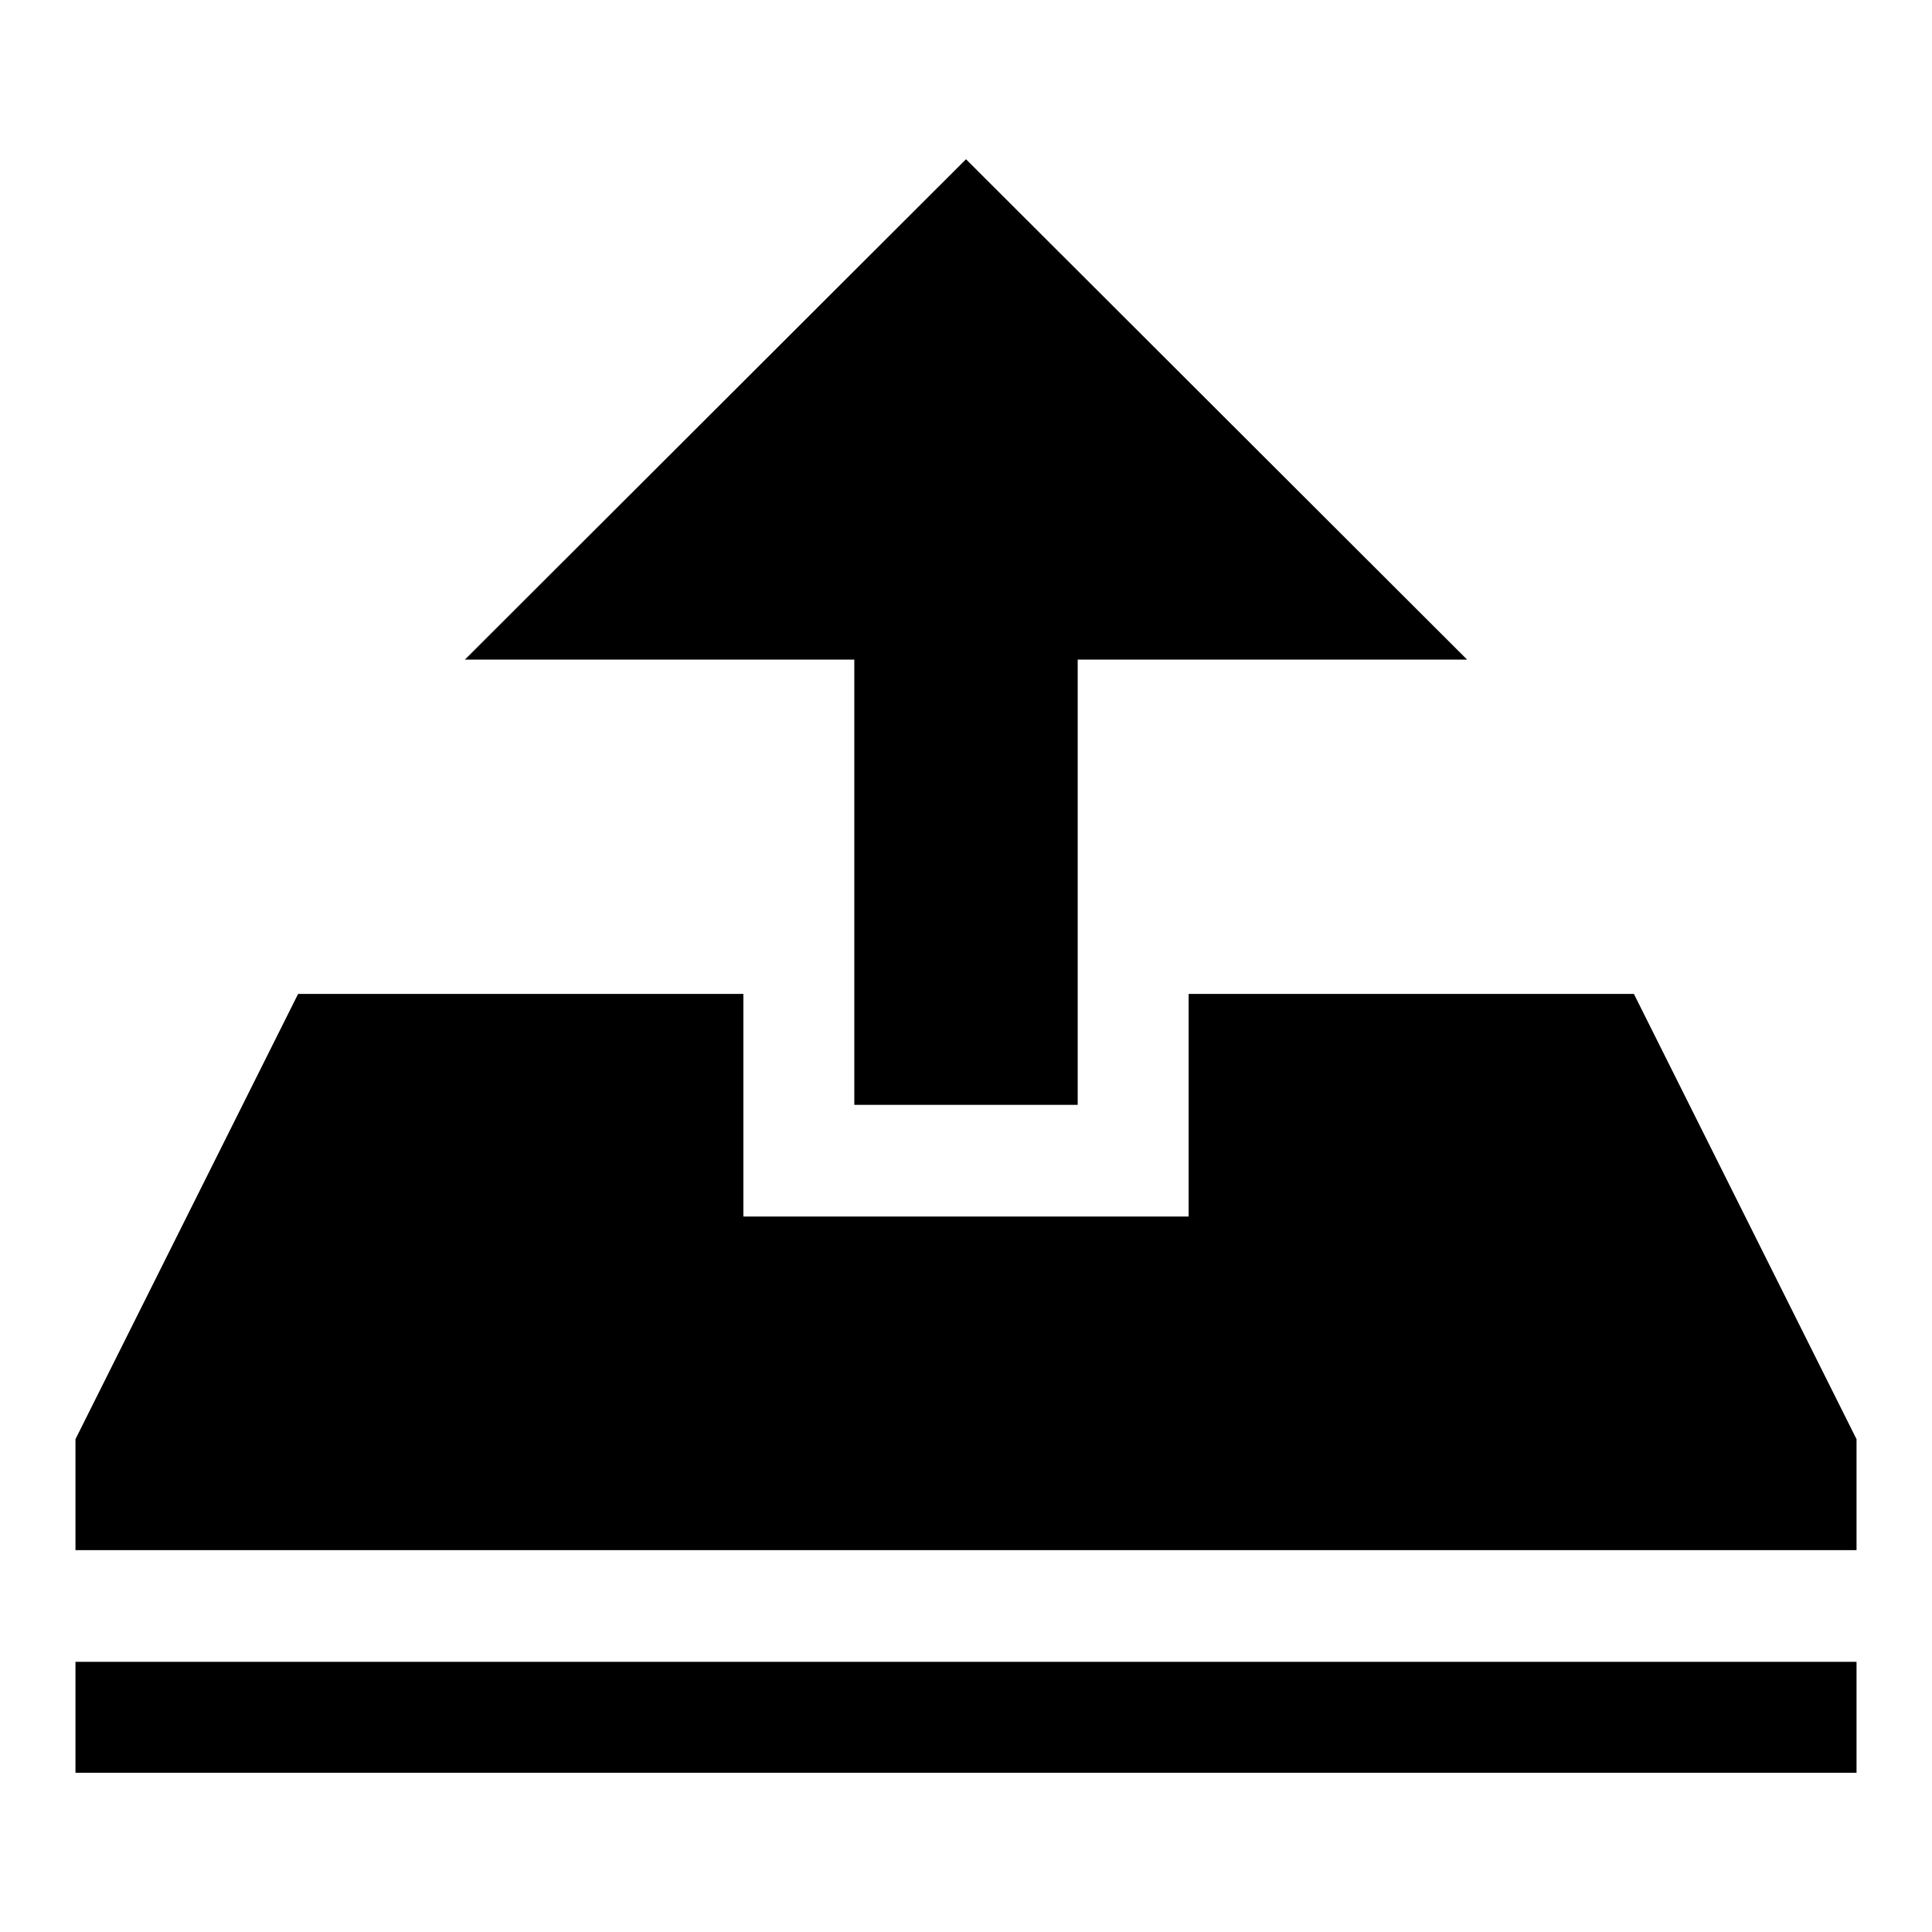
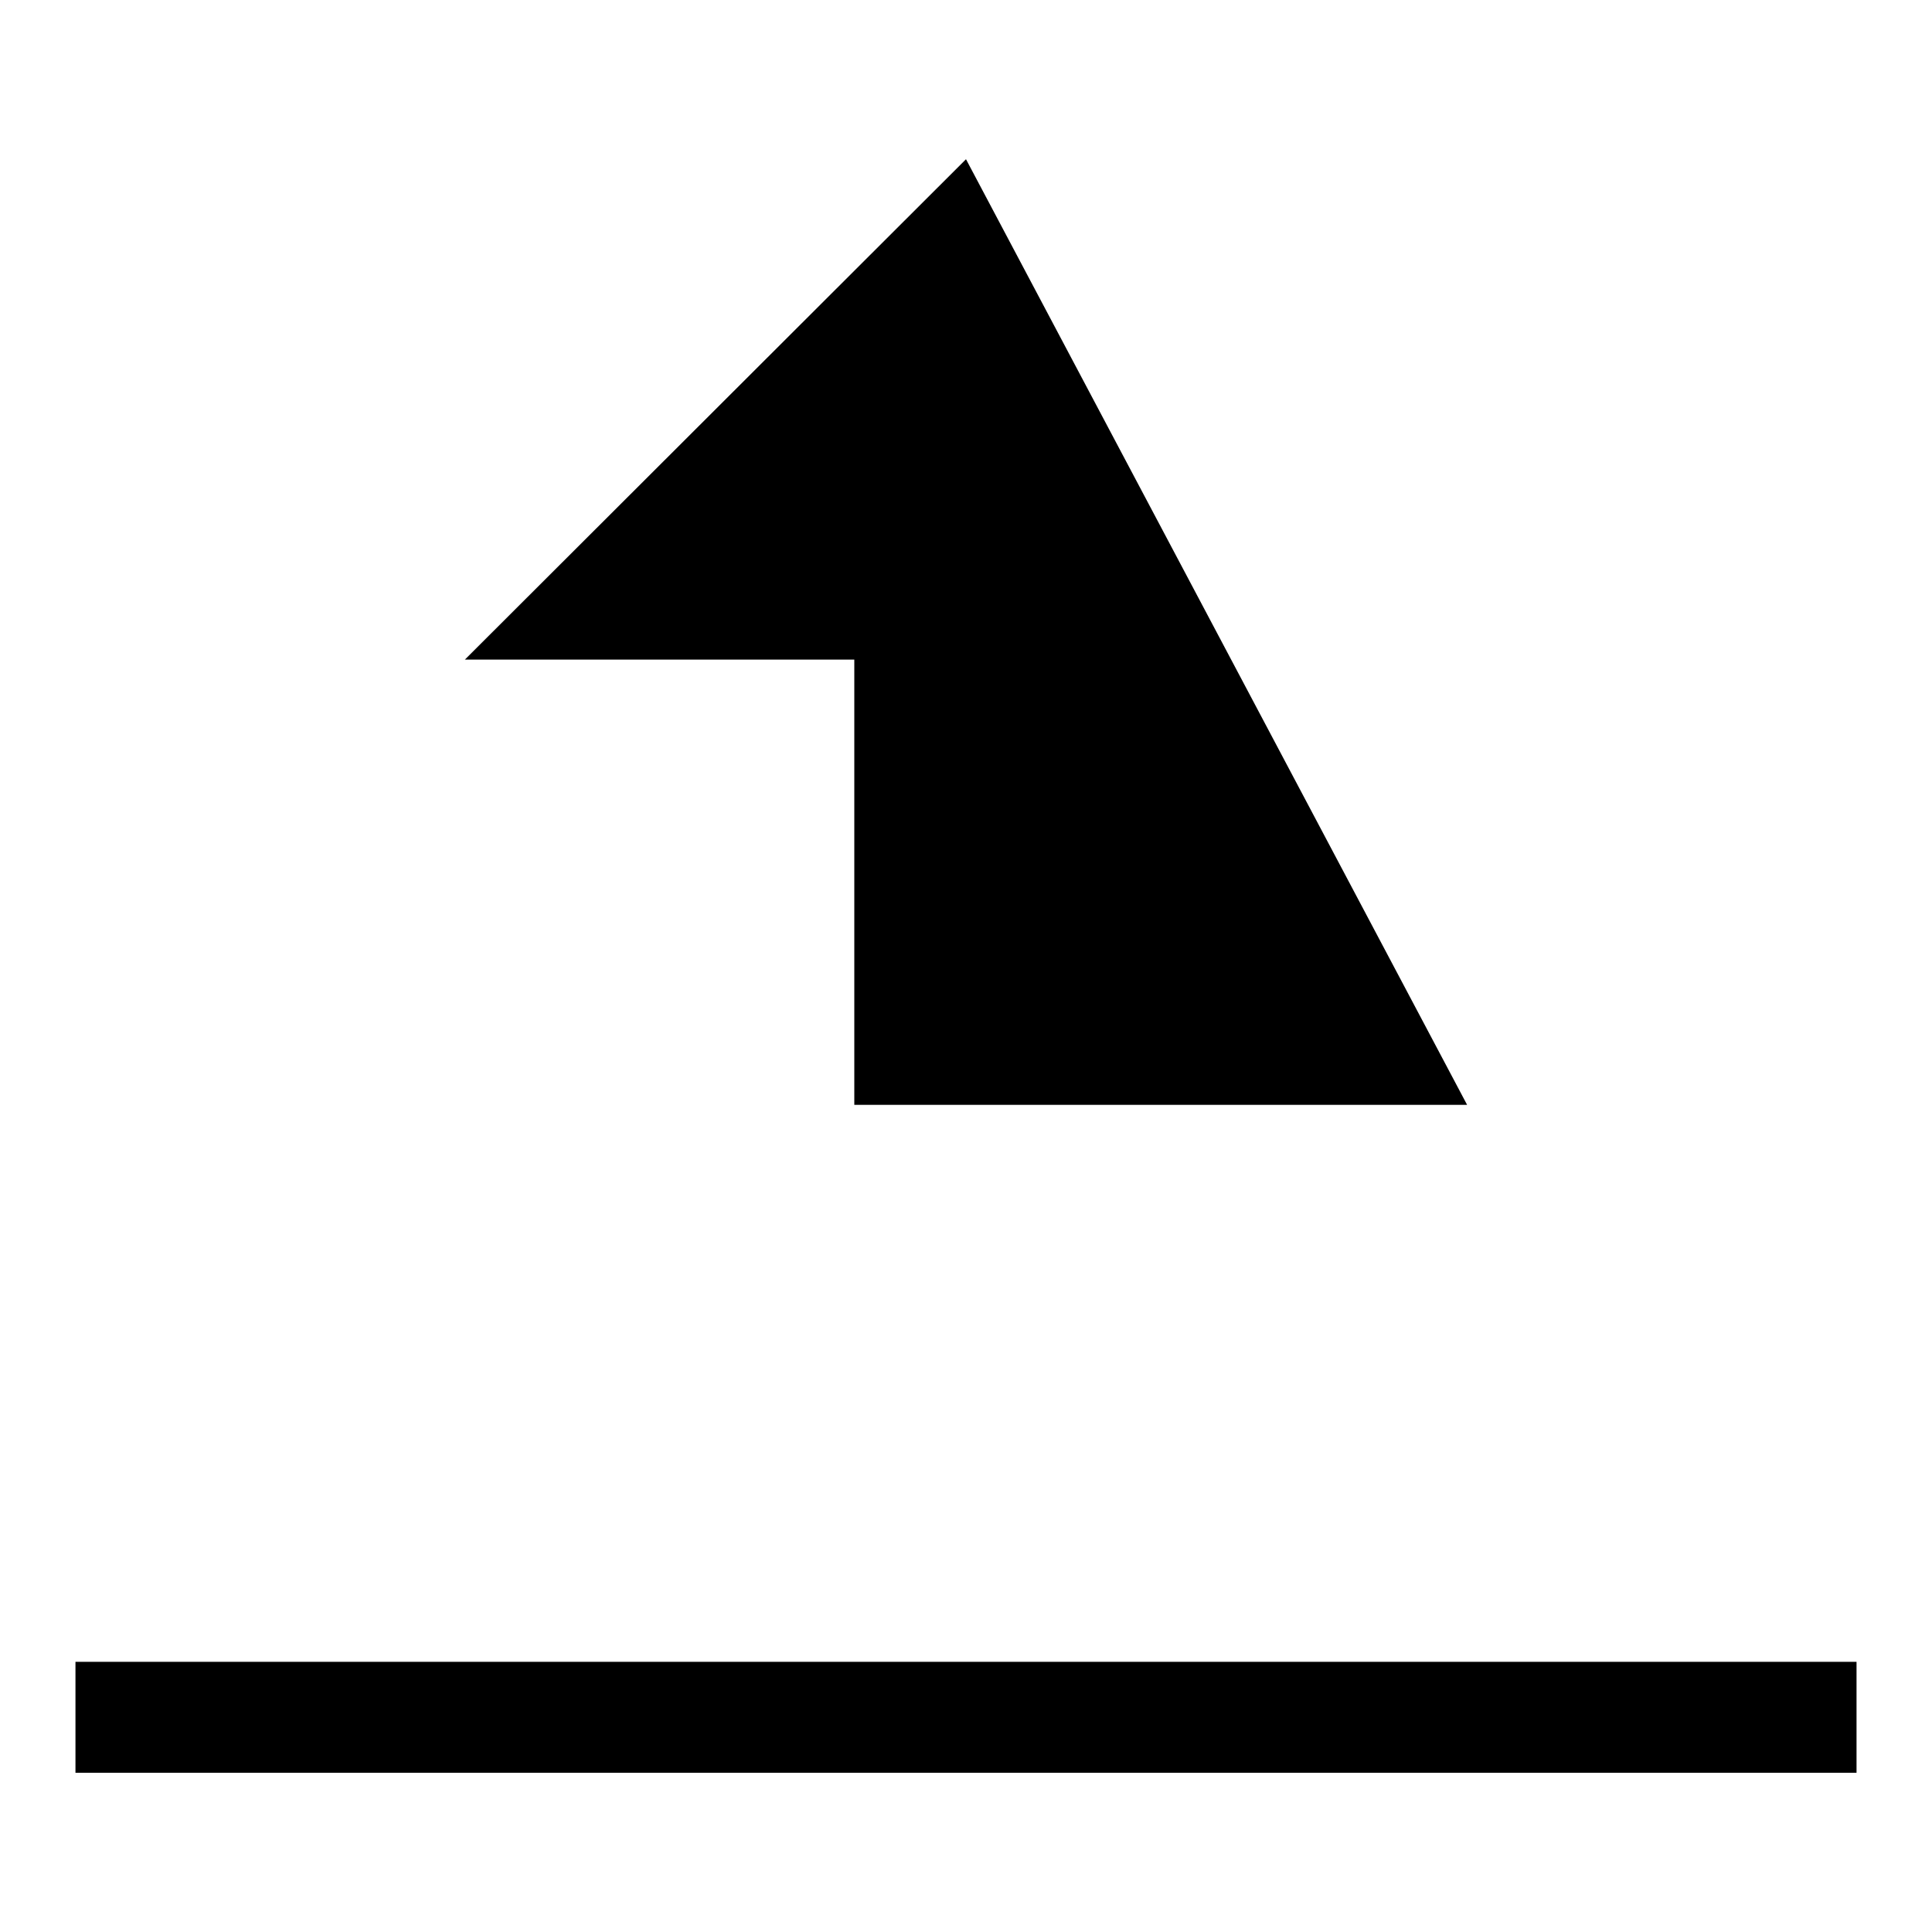
<svg xmlns="http://www.w3.org/2000/svg" version="1.1" x="0px" y="0px" viewBox="0 0 256 256" enable-background="new 0 0 256 256" xml:space="preserve">
  <g>
    <g>
      <path fill="#000000" d="M10,220.2h236v14.7H10V220.2L10,220.2z" />
-       <path fill="#000000" d="M216.5,131.7h-59v29.5h-59v-29.5h-59l-29.5,59v14.7h236v-14.7L216.5,131.7z" />
-       <path fill="#000000" d="M113.3,146.4h29.5v-59h51.6L128,21.1L61.6,87.4h51.6V146.4z" />
+       <path fill="#000000" d="M113.3,146.4h29.5h51.6L128,21.1L61.6,87.4h51.6V146.4z" />
    </g>
  </g>
</svg>